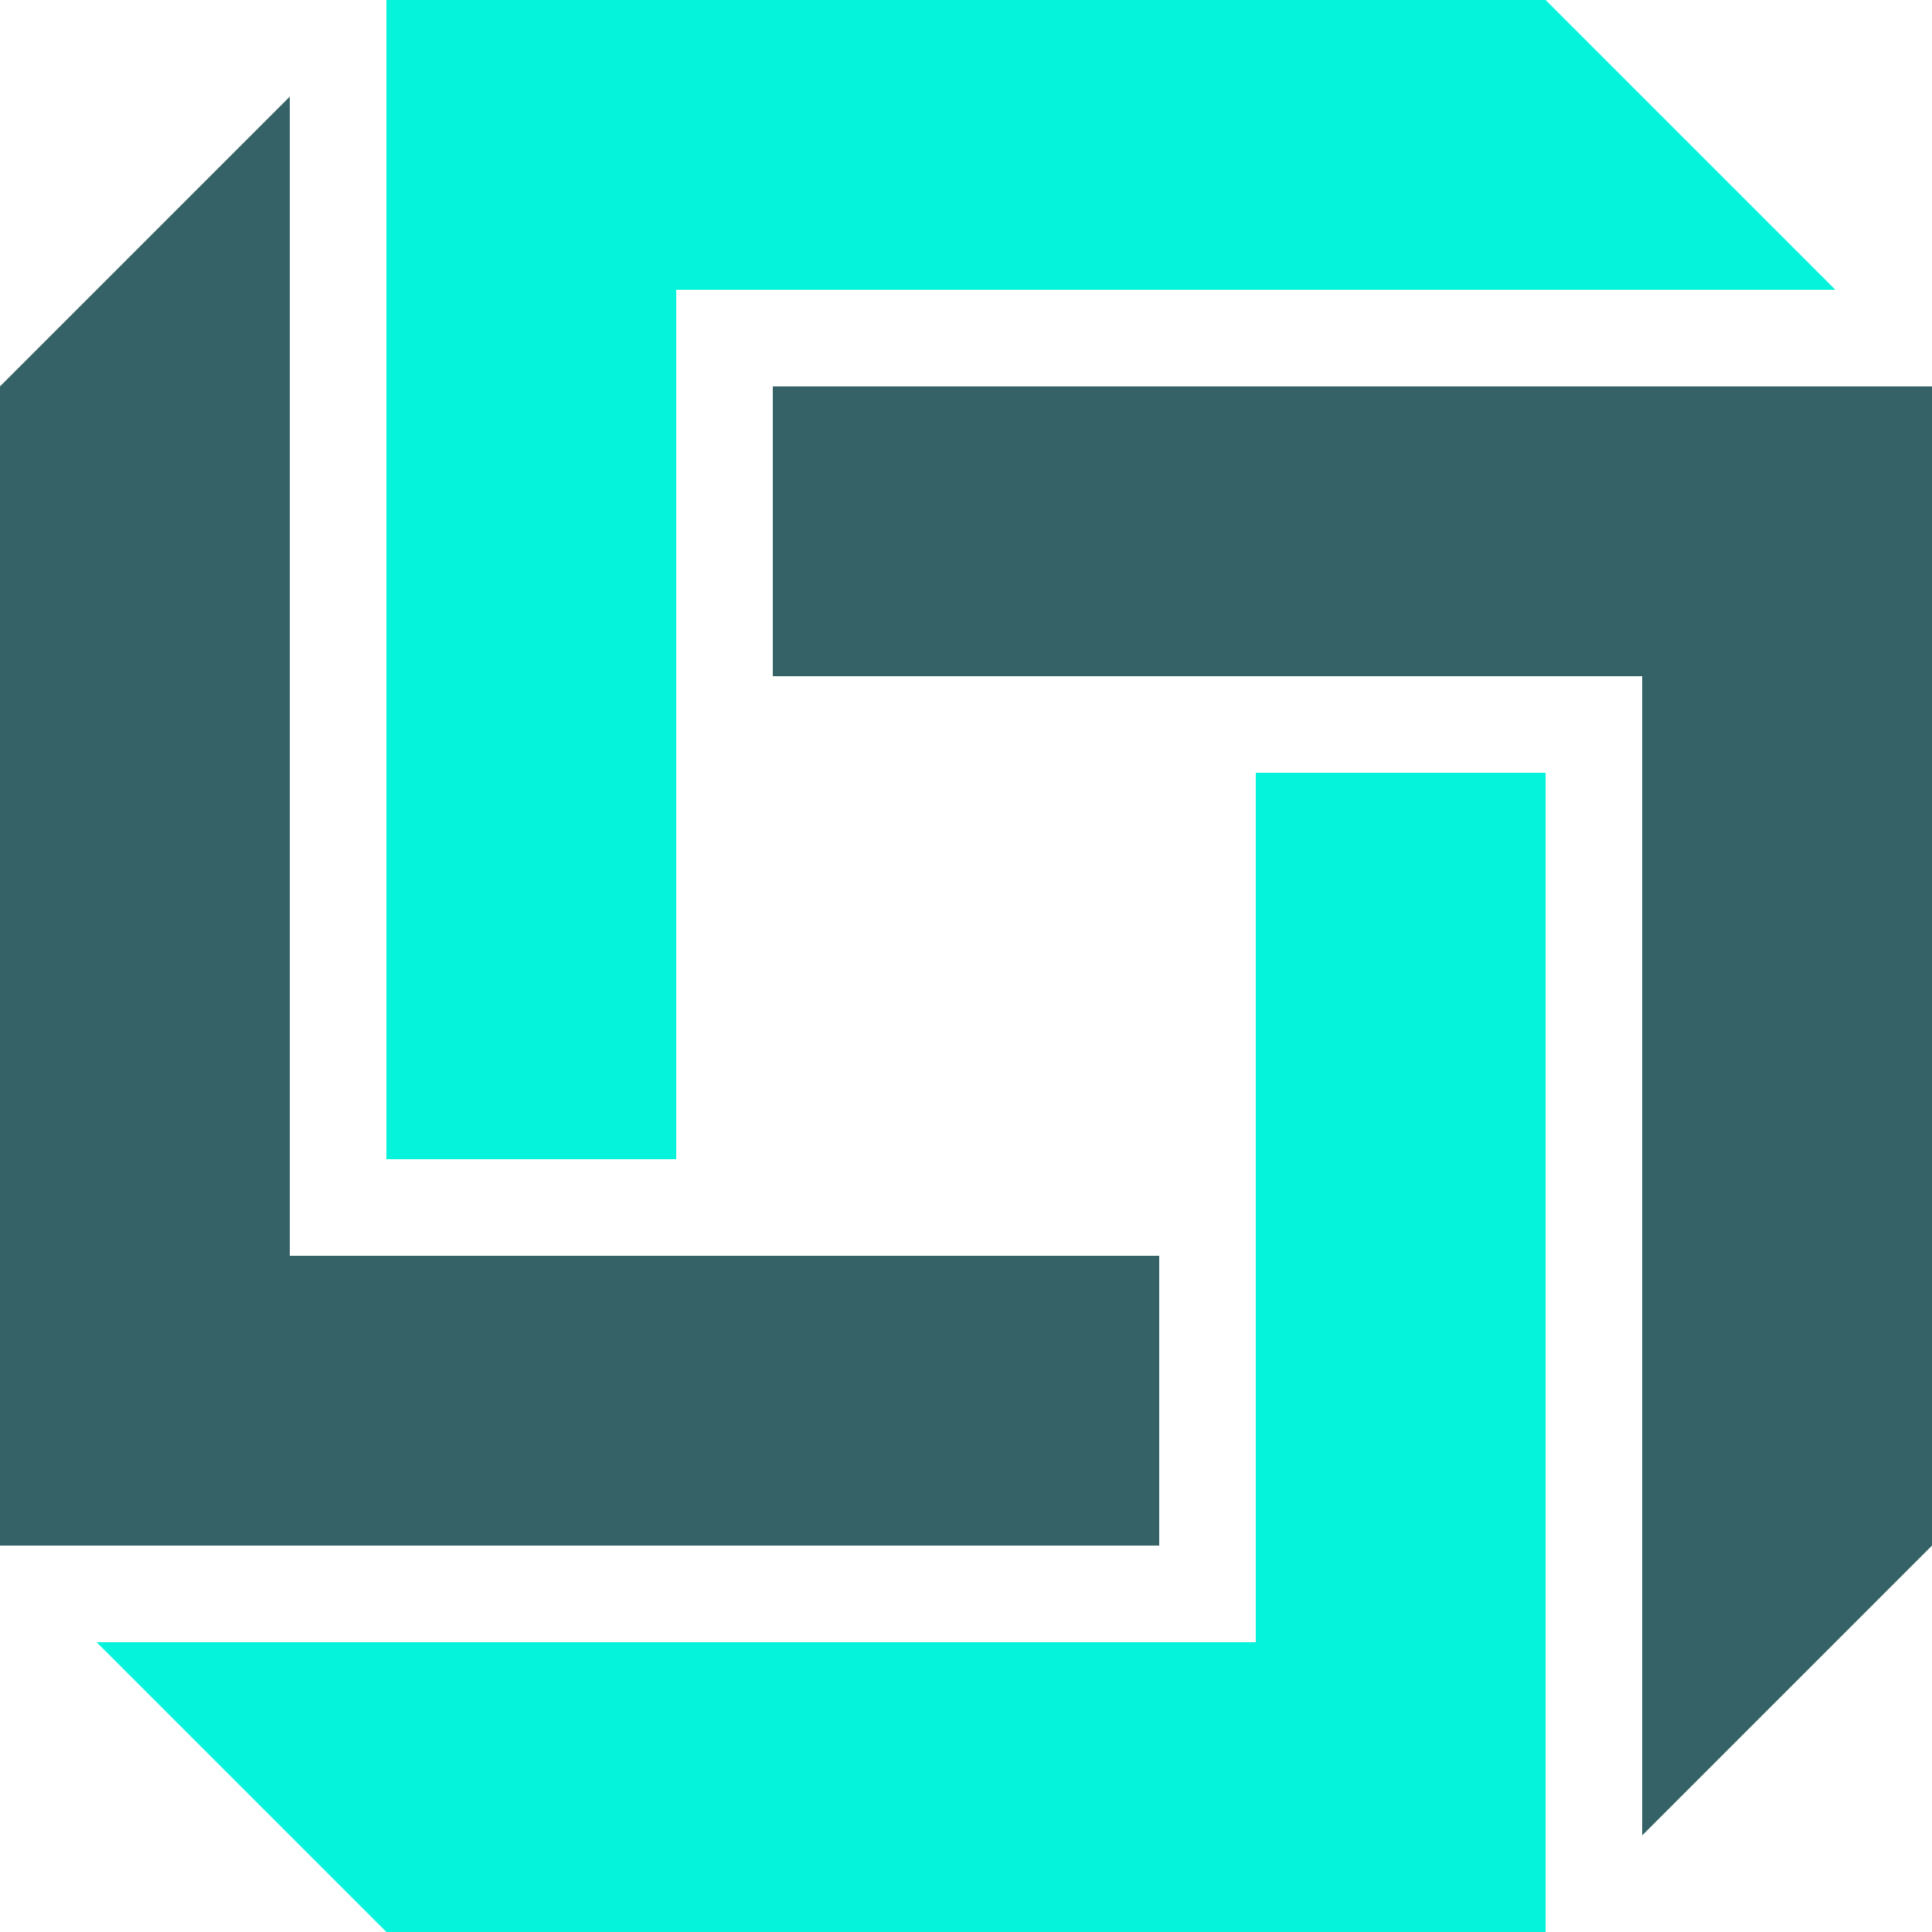
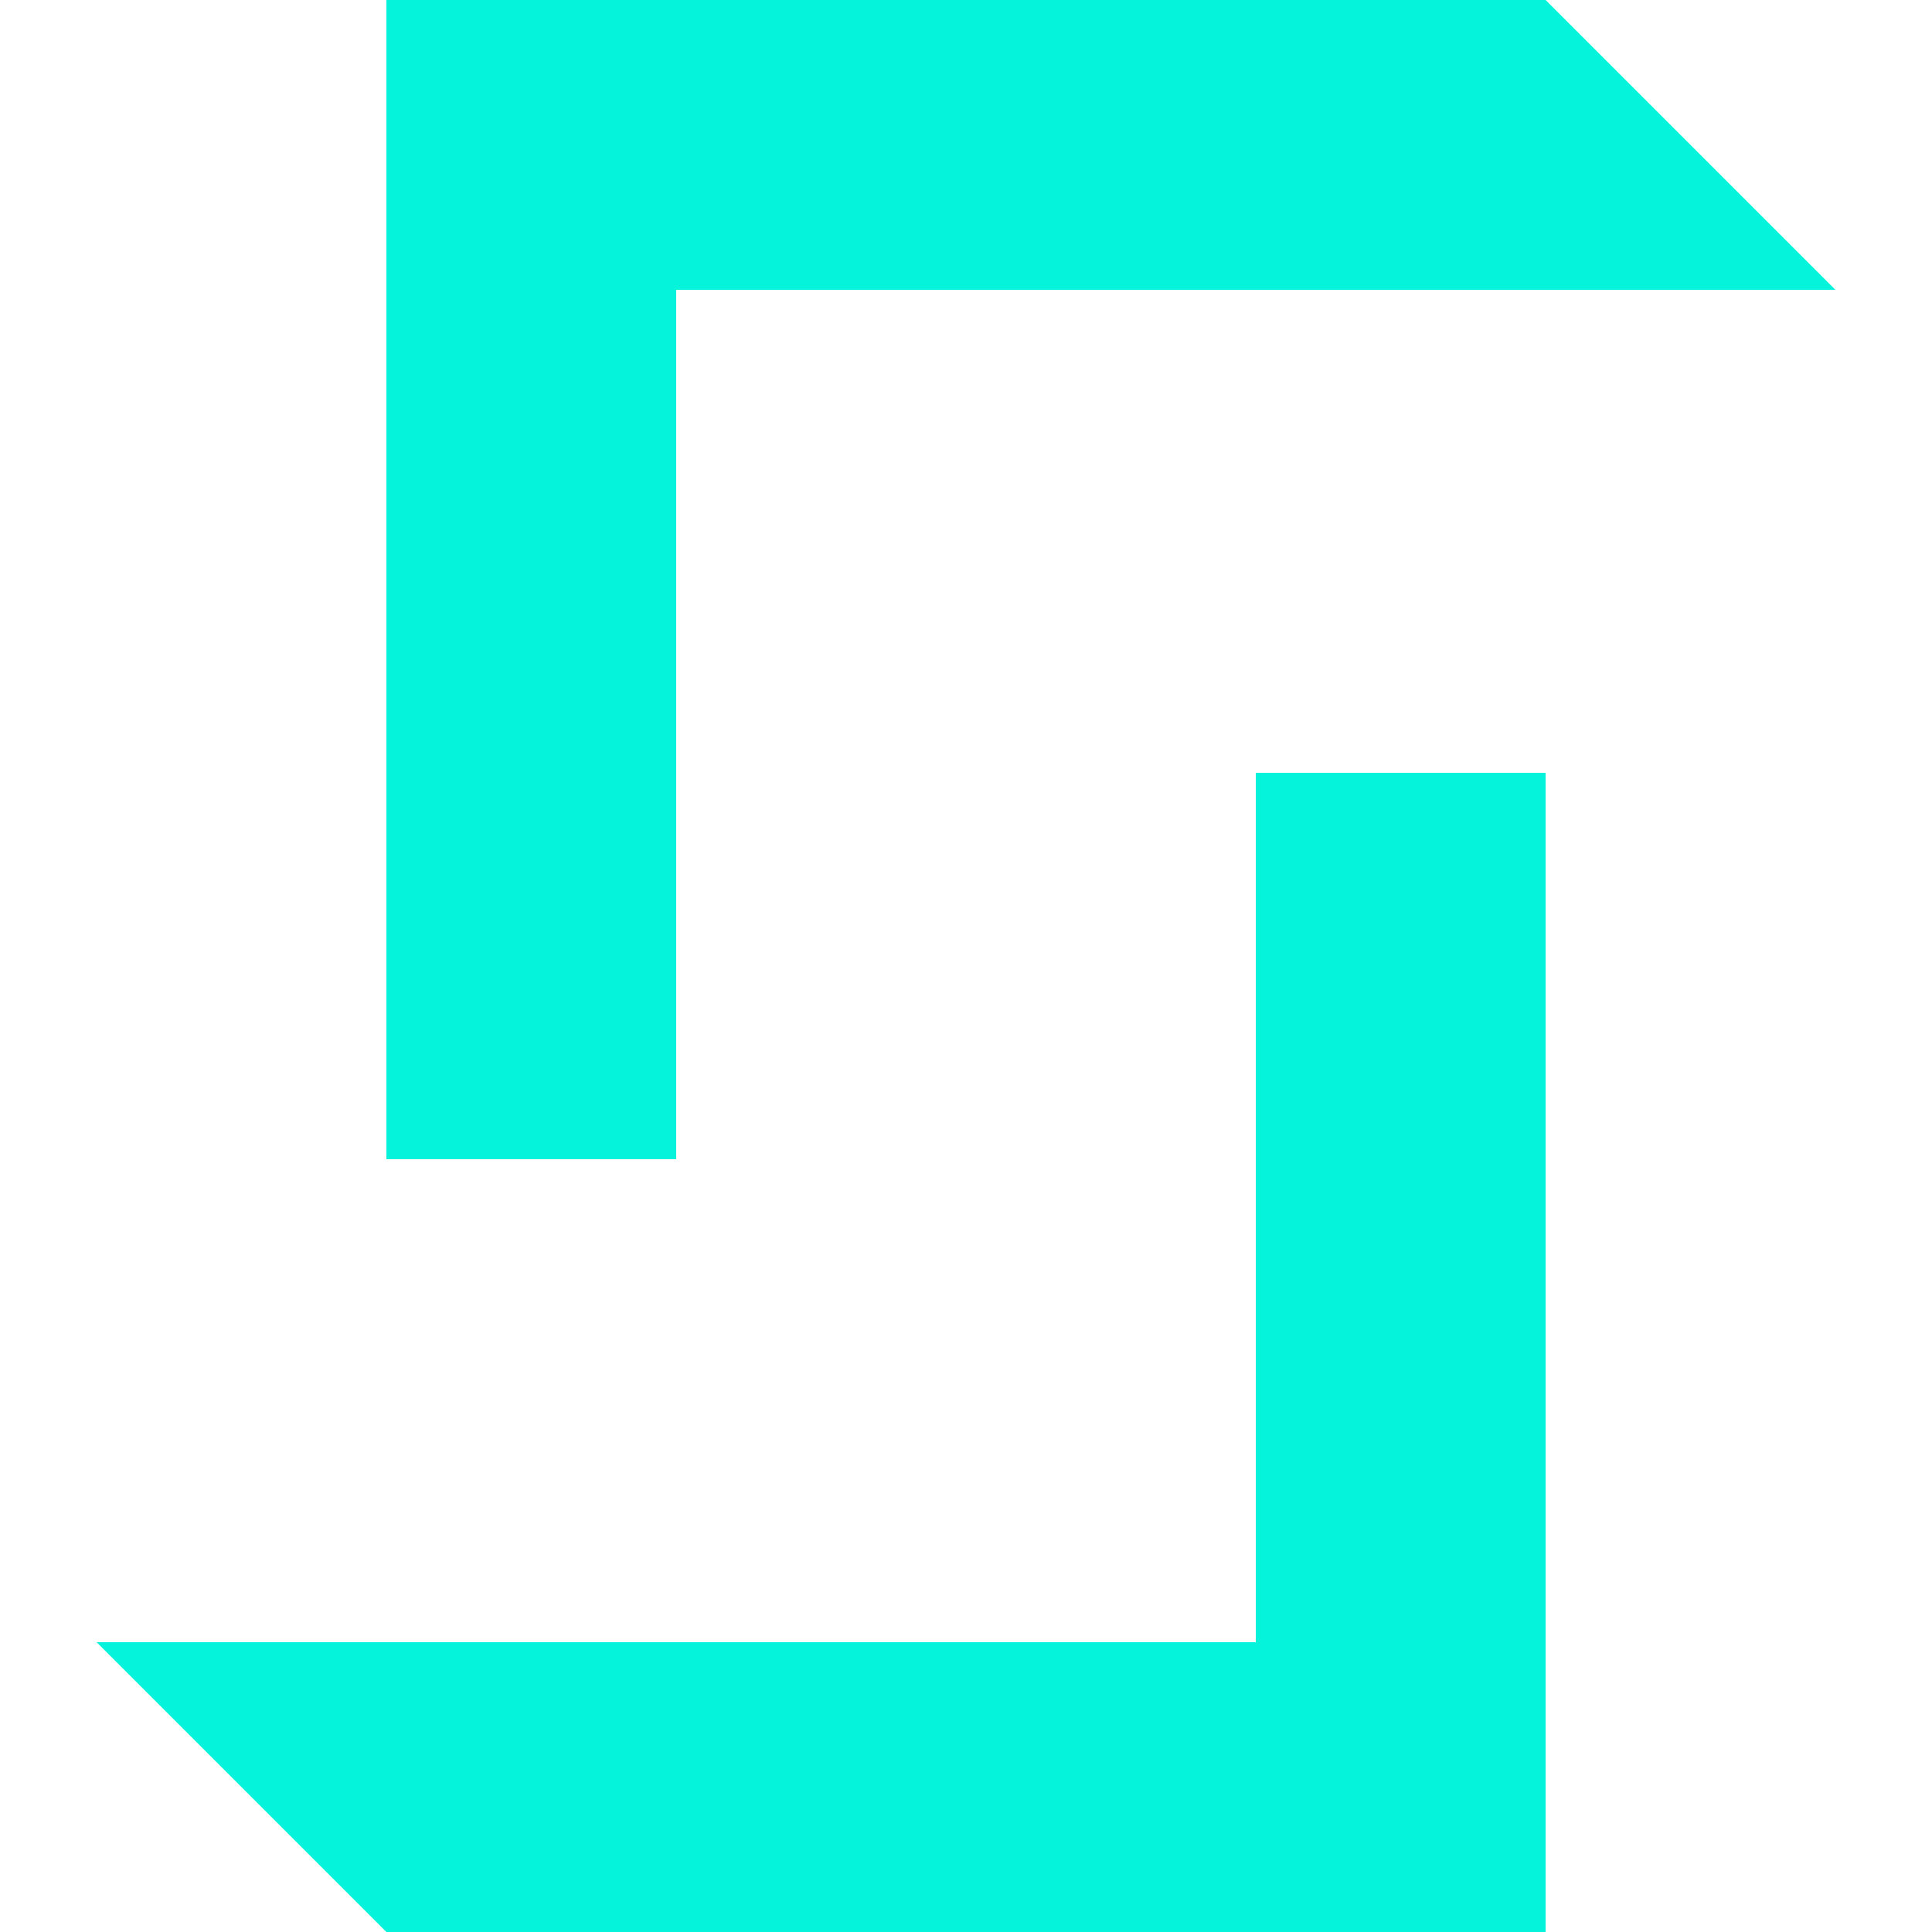
<svg xmlns="http://www.w3.org/2000/svg" width="50" height="50" viewBox="0 0 50 50" fill="none">
  <g clip-path="url(#clip0_2218_5751)">
    <path d="M10 0V30H17.5V7.5H47.5L40 0H10Z" fill="#05F3DB" />
-     <path d="M7.5 2.5L0 10V40H30V32.5H7.5V2.5Z" fill="#356267" />
-     <path d="M20 10V17.5H42.5V47.5L50 40V10H20Z" fill="#356267" />
    <path d="M32.5 20V42.5H2.5L10 50H40V20H32.5Z" fill="#05F3DB" />
  </g>
  <defs>
    <clipPath id="clip0_2218_5751">
      <rect width="50" height="50" fill="white" />
    </clipPath>
  </defs>
</svg>